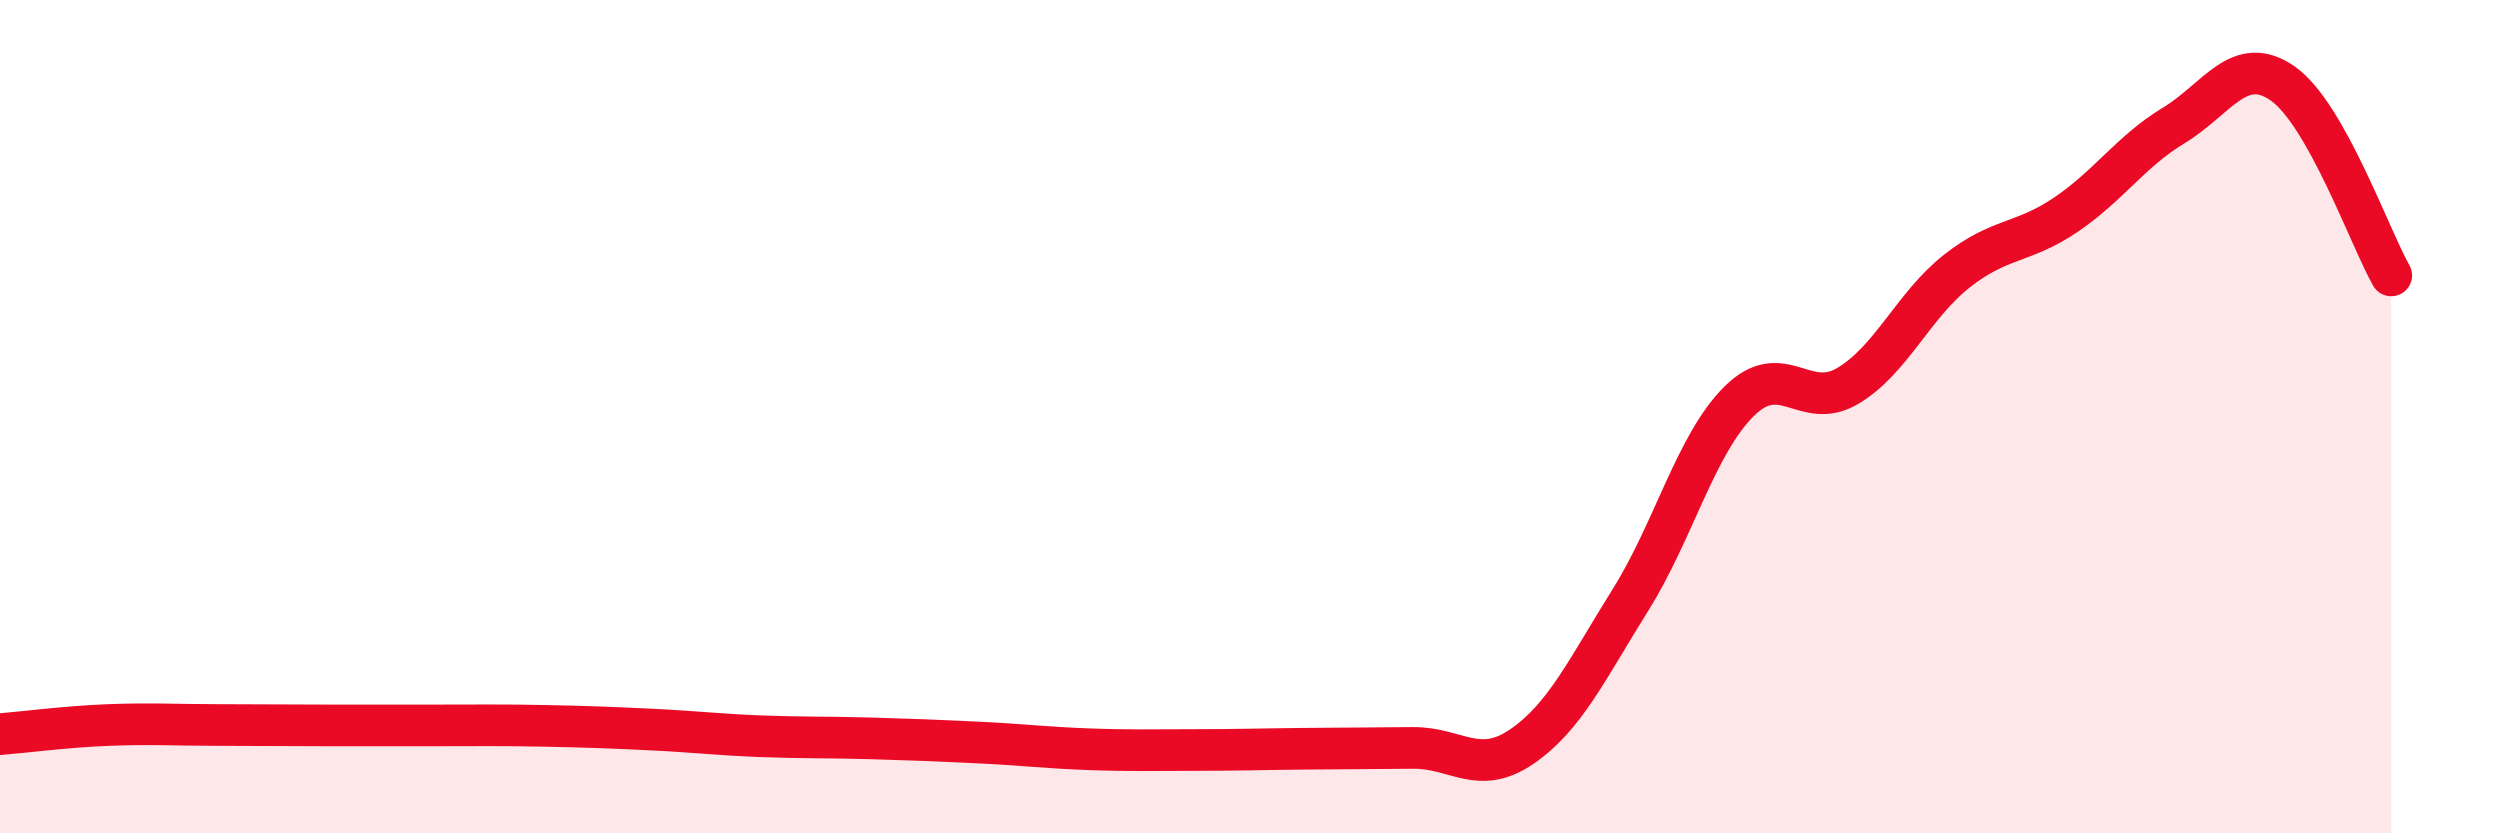
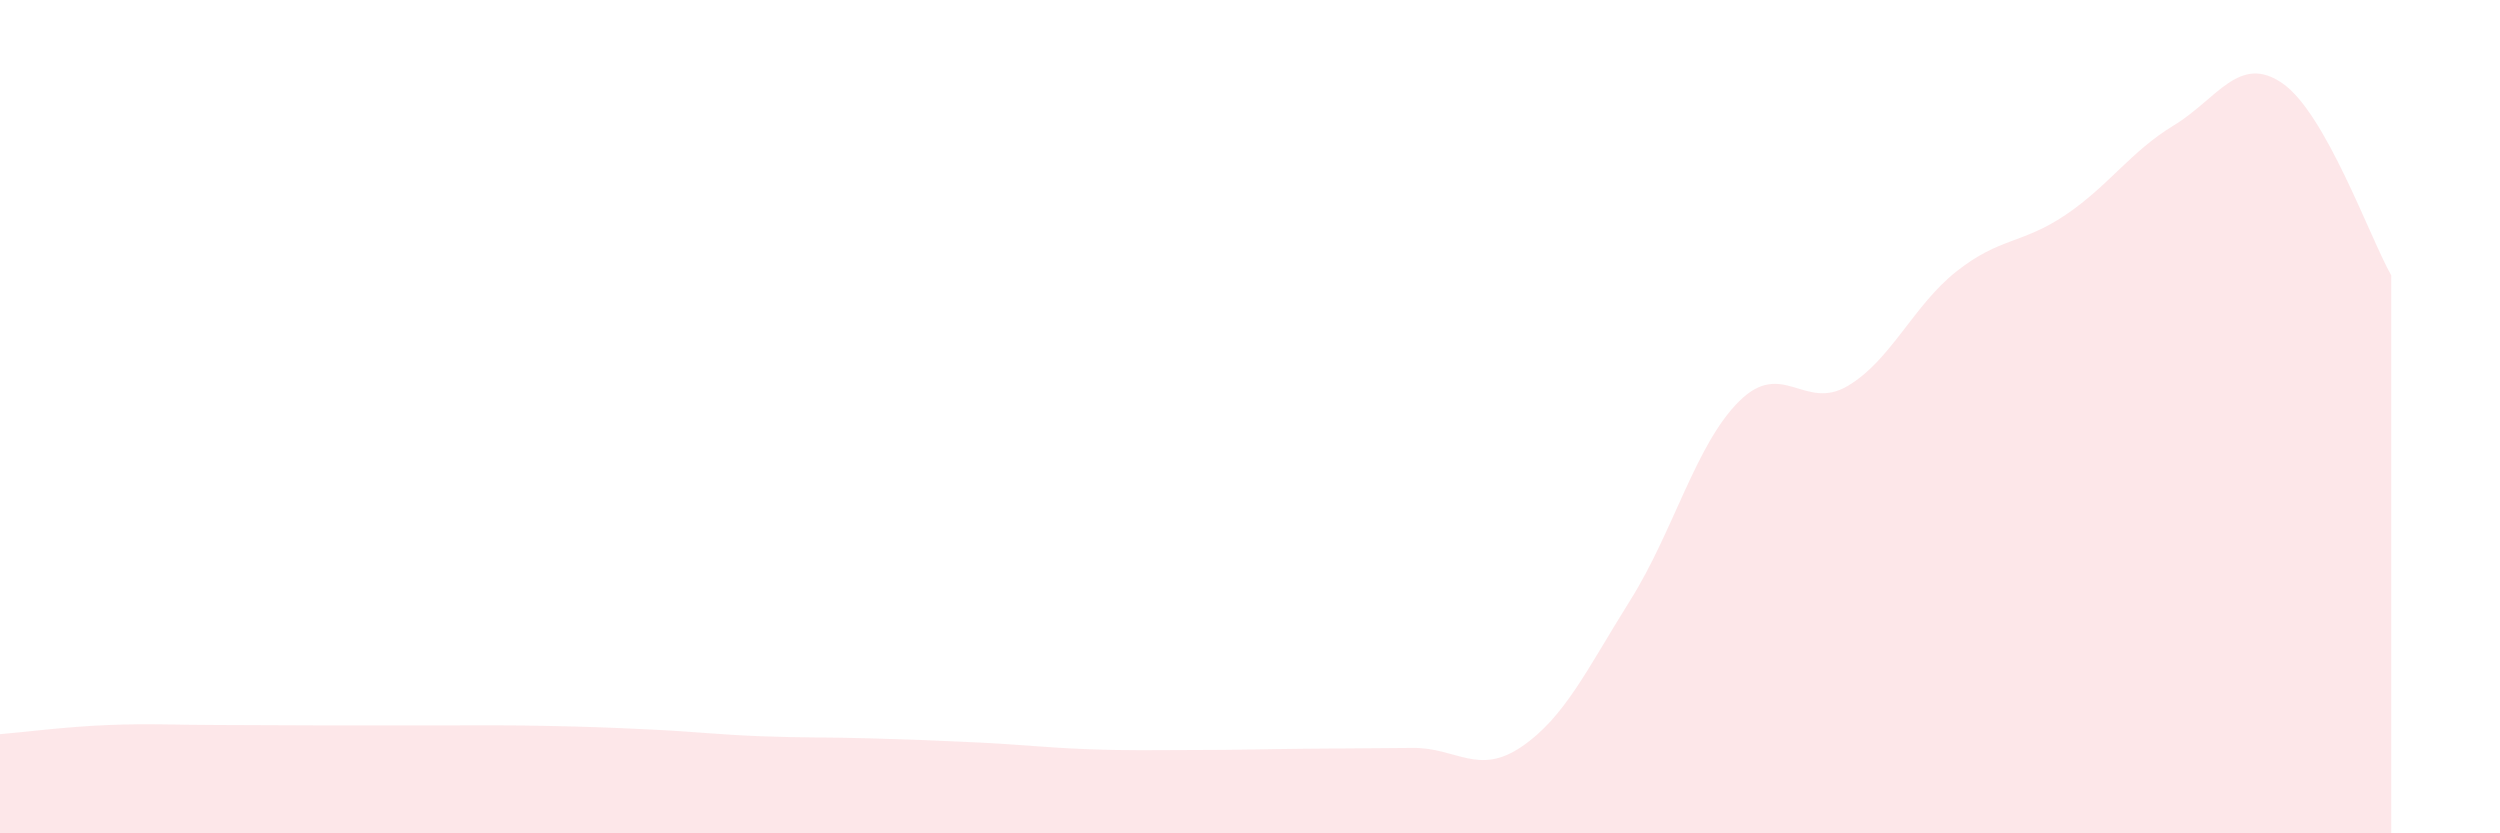
<svg xmlns="http://www.w3.org/2000/svg" width="60" height="20" viewBox="0 0 60 20">
  <path d="M 0,17.62 C 0.52,17.58 1.57,17.44 2.61,17.4 C 3.65,17.36 4.18,17.4 5.22,17.4 C 6.26,17.4 6.79,17.41 7.83,17.41 C 8.87,17.41 9.39,17.41 10.43,17.41 C 11.47,17.41 12,17.4 13.04,17.42 C 14.08,17.44 14.61,17.46 15.65,17.51 C 16.69,17.56 17.22,17.63 18.26,17.67 C 19.3,17.71 19.83,17.69 20.87,17.72 C 21.91,17.75 22.44,17.77 23.48,17.82 C 24.52,17.87 25.05,17.94 26.09,17.98 C 27.13,18.02 27.66,18 28.7,18 C 29.74,18 30.26,17.98 31.3,17.97 C 32.34,17.96 32.87,17.96 33.91,17.95 C 34.95,17.94 35.48,18.63 36.52,17.92 C 37.56,17.21 38.09,16.06 39.13,14.4 C 40.17,12.74 40.7,10.66 41.74,9.63 C 42.78,8.6 43.31,9.88 44.35,9.26 C 45.39,8.64 45.92,7.33 46.96,6.51 C 48,5.69 48.53,5.86 49.57,5.16 C 50.61,4.46 51.13,3.64 52.17,3.01 C 53.21,2.38 53.74,1.28 54.78,2 C 55.82,2.72 56.87,5.69 57.39,6.61L57.39 20L0 20Z" fill="#EB0A25" opacity="0.1" stroke-linecap="round" stroke-linejoin="round" />
-   <path d="M 0,17.62 C 0.52,17.58 1.57,17.44 2.61,17.4 C 3.65,17.36 4.18,17.4 5.22,17.4 C 6.26,17.4 6.79,17.41 7.83,17.41 C 8.87,17.41 9.39,17.41 10.43,17.41 C 11.47,17.41 12,17.4 13.04,17.42 C 14.08,17.44 14.61,17.46 15.65,17.51 C 16.69,17.56 17.22,17.63 18.26,17.67 C 19.3,17.71 19.83,17.69 20.87,17.72 C 21.91,17.75 22.44,17.77 23.48,17.82 C 24.52,17.87 25.05,17.94 26.09,17.98 C 27.13,18.02 27.66,18 28.7,18 C 29.74,18 30.26,17.98 31.3,17.97 C 32.34,17.96 32.87,17.96 33.91,17.95 C 34.95,17.94 35.48,18.63 36.52,17.92 C 37.56,17.21 38.09,16.06 39.13,14.4 C 40.17,12.74 40.7,10.66 41.74,9.63 C 42.78,8.6 43.31,9.88 44.35,9.26 C 45.39,8.64 45.92,7.33 46.96,6.51 C 48,5.69 48.53,5.86 49.57,5.16 C 50.61,4.46 51.13,3.64 52.17,3.01 C 53.21,2.38 53.74,1.28 54.78,2 C 55.82,2.72 56.87,5.69 57.39,6.61" stroke="#EB0A25" stroke-width="1" fill="none" stroke-linecap="round" stroke-linejoin="round" />
</svg>